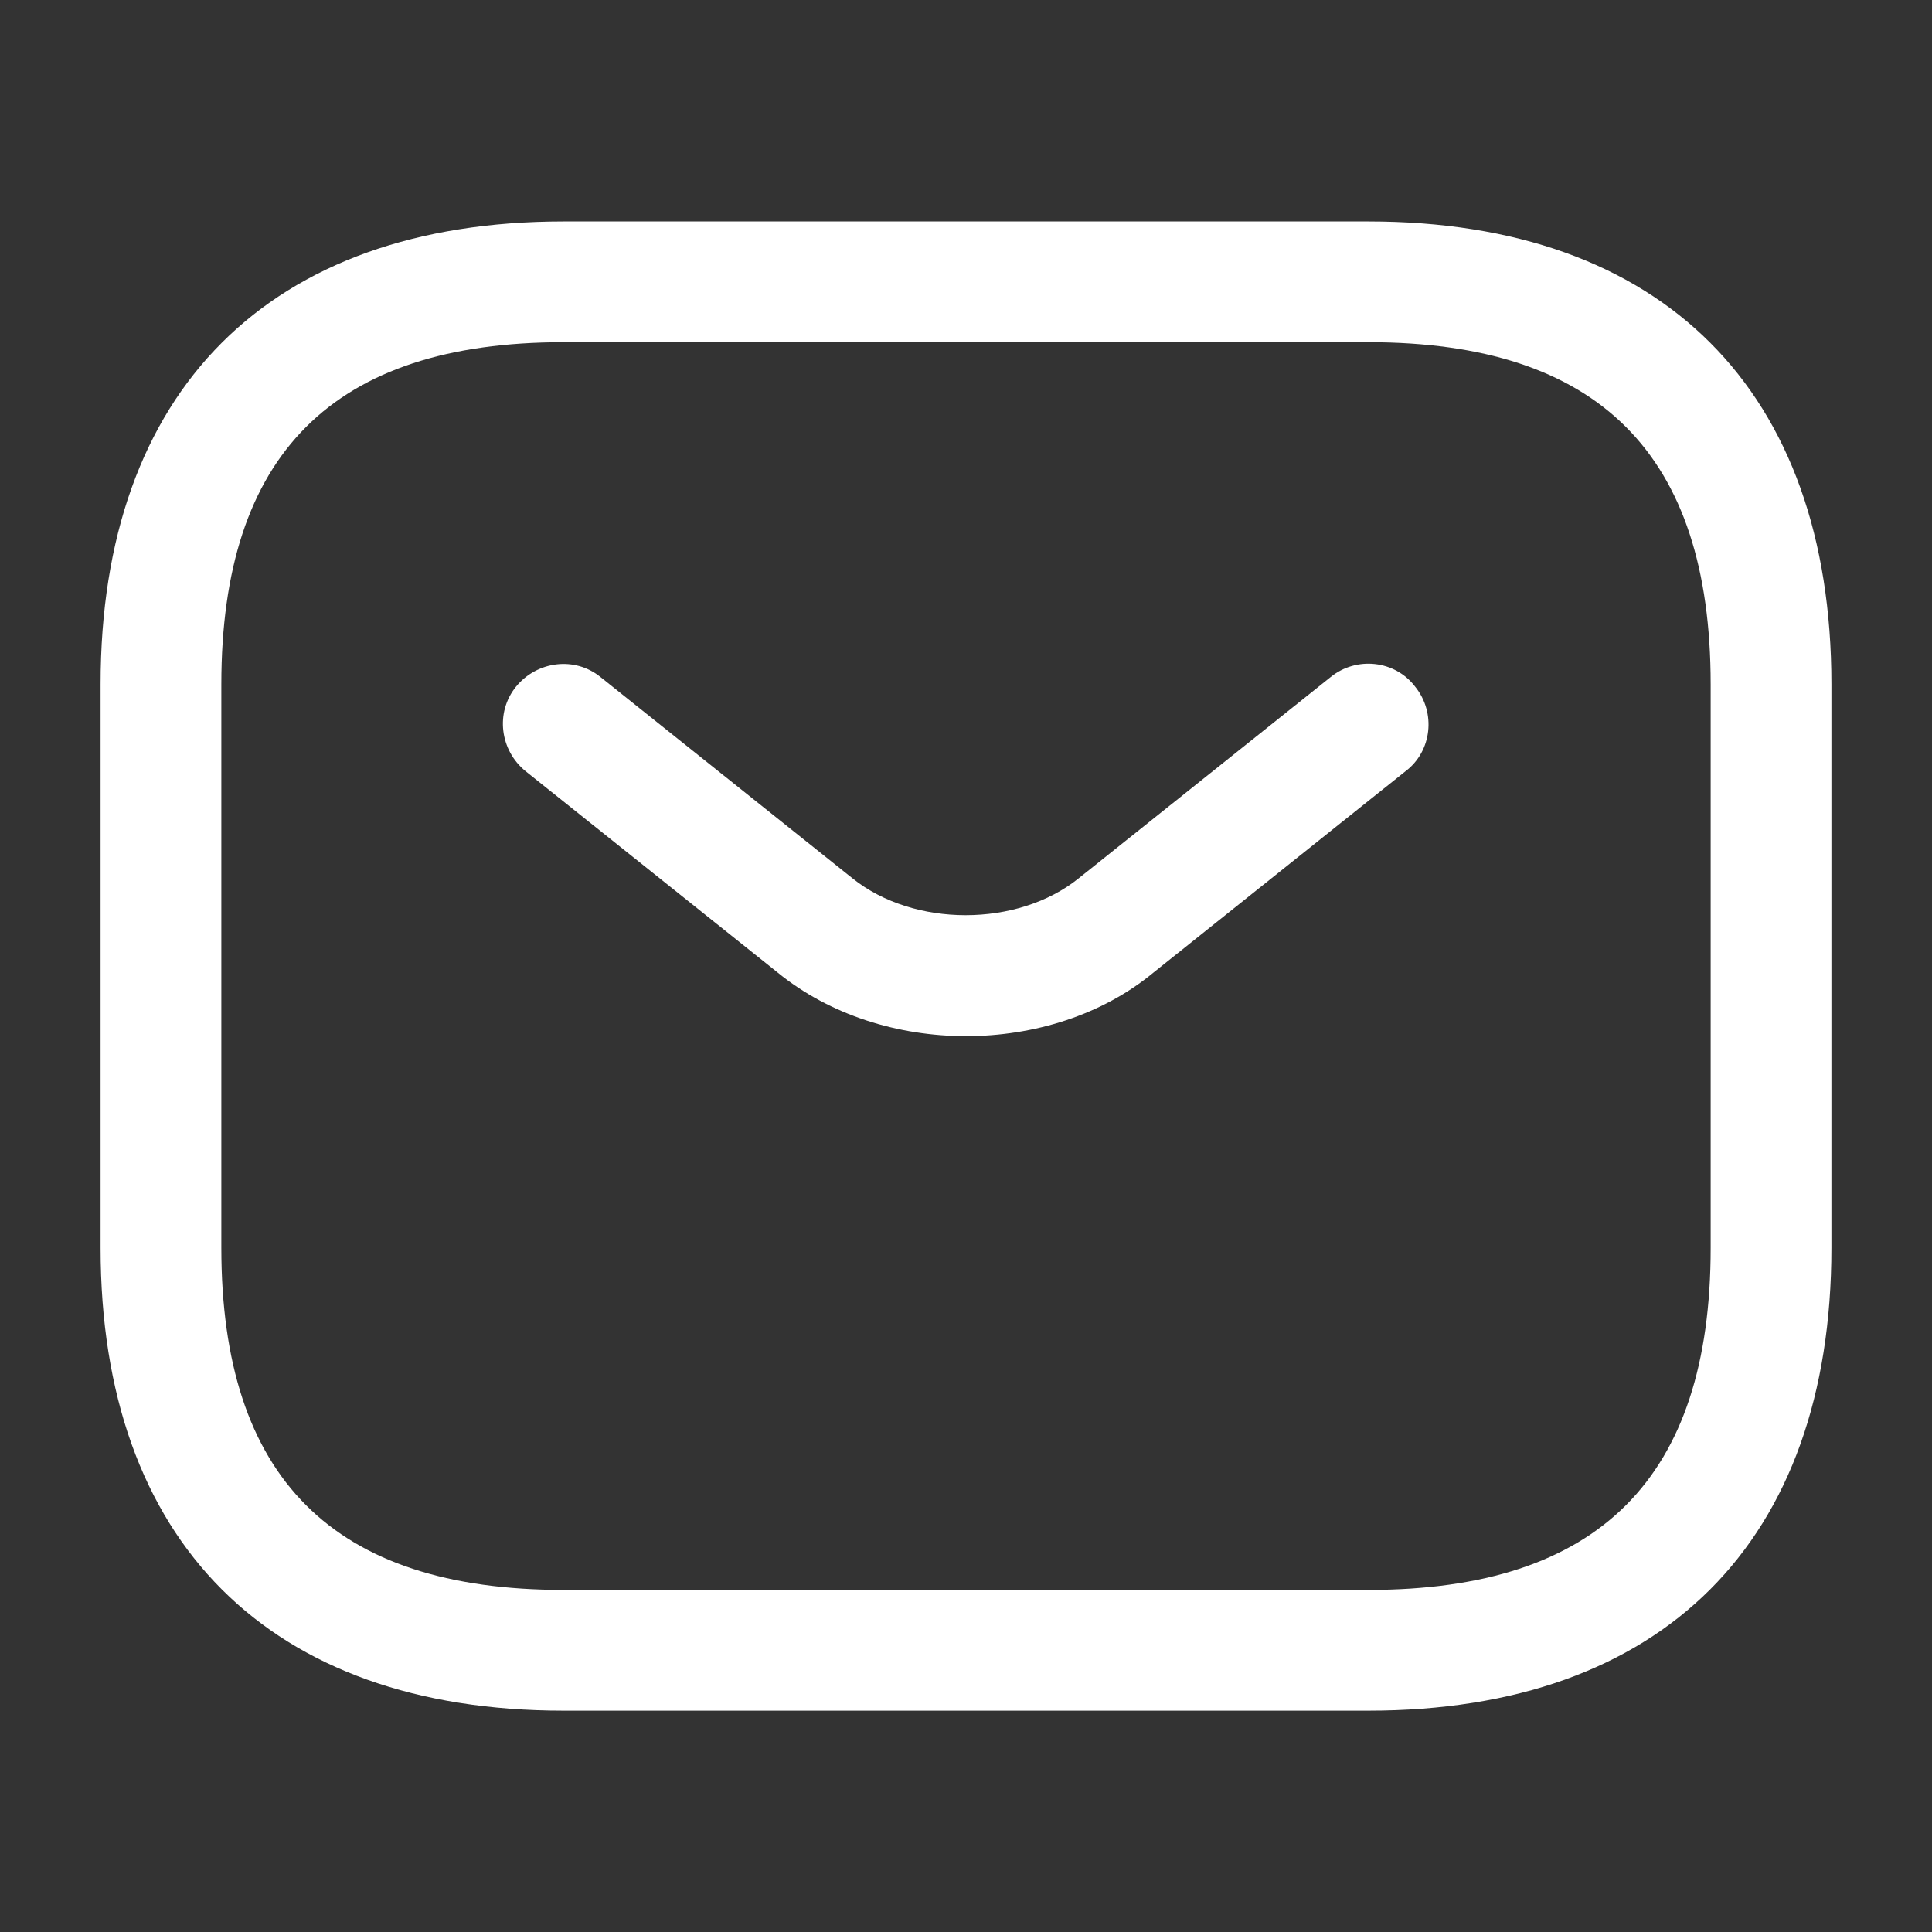
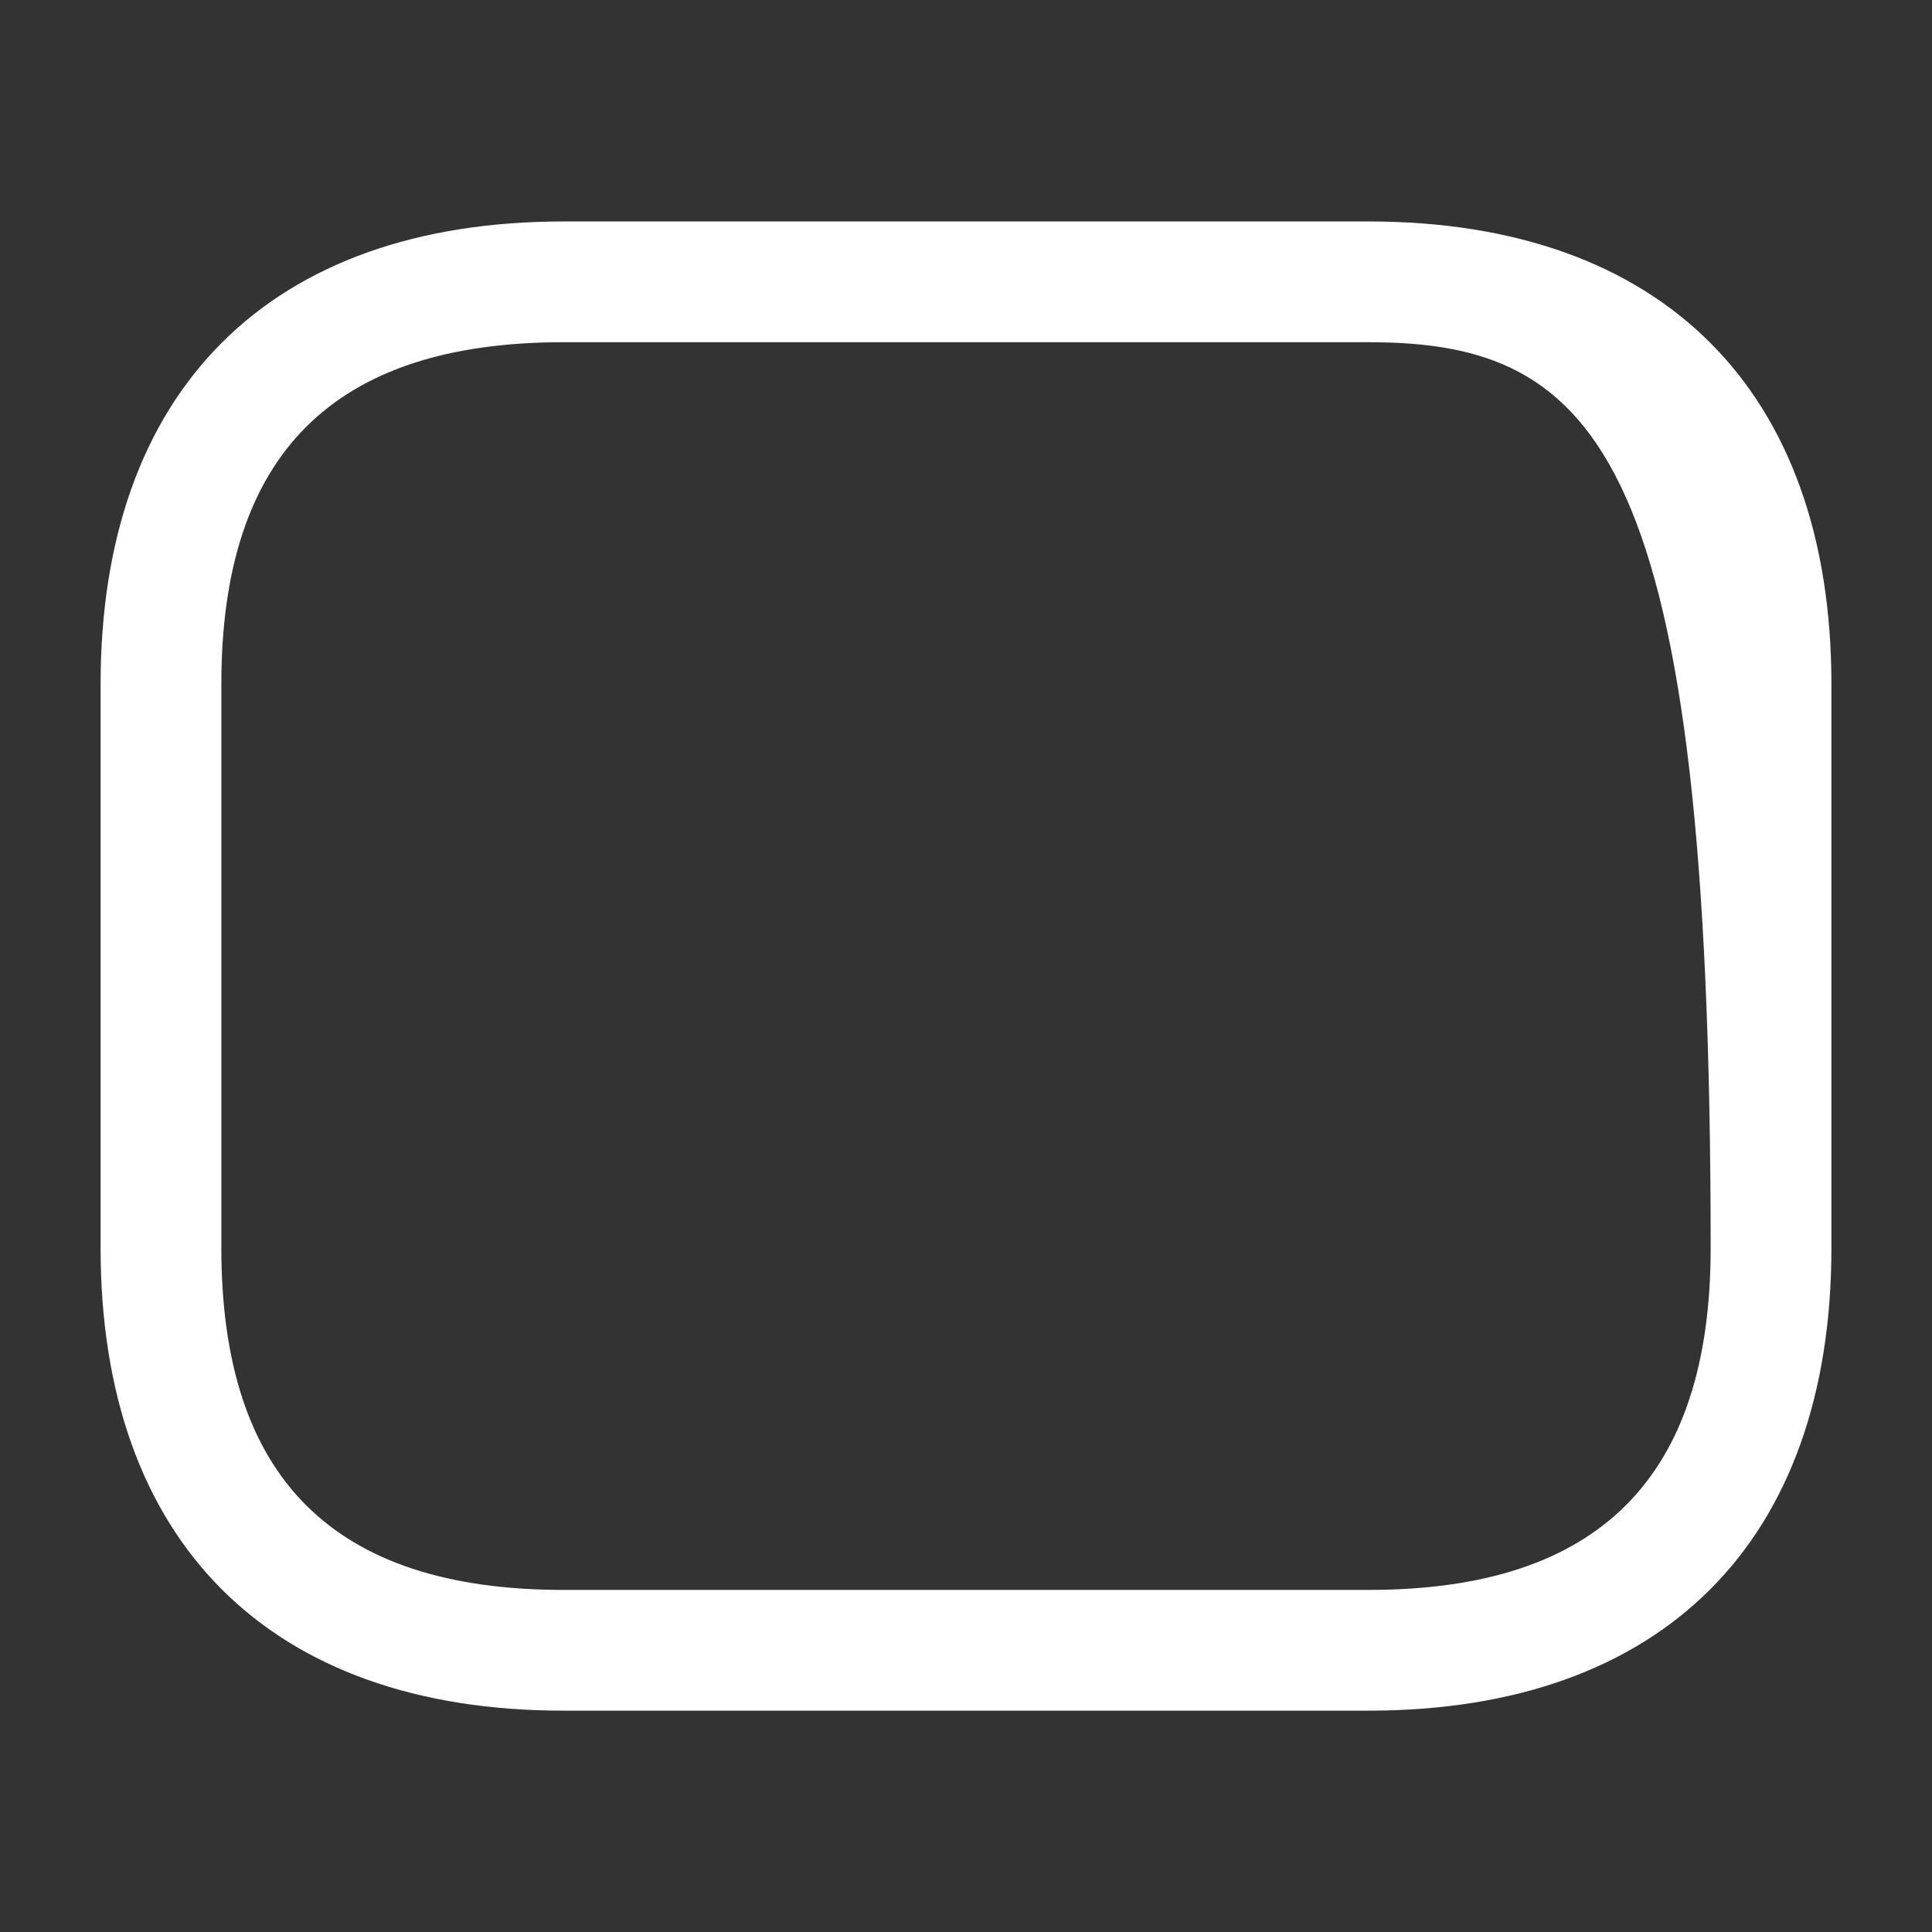
<svg xmlns="http://www.w3.org/2000/svg" width="16" height="16" viewBox="0 0 16 16" fill="none">
  <rect x="0" y="0" width="16" height="16" fill="#333333" stroke="none" />
-   <path d="M11.333 14.167H4.667C2.233 14.167 0.833 12.767 0.833 10.334V5.667C0.833 3.234 2.233 1.834 4.667 1.834H11.333C13.767 1.834 15.167 3.234 15.167 5.667V10.334C15.167 12.767 13.767 14.167 11.333 14.167ZM4.667 2.834C2.76 2.834 1.833 3.761 1.833 5.667V10.334C1.833 12.241 2.76 13.167 4.667 13.167H11.333C13.24 13.167 14.167 12.241 14.167 10.334V5.667C14.167 3.761 13.24 2.834 11.333 2.834H4.667Z" fill="white" />
-   <path d="M8 8.581C7.44 8.581 6.873 8.407 6.44 8.054L4.353 6.387C4.14 6.214 4.1 5.901 4.273 5.687C4.447 5.474 4.76 5.434 4.973 5.607L7.06 7.274C7.567 7.681 8.427 7.681 8.933 7.274L11.02 5.607C11.233 5.434 11.553 5.467 11.72 5.687C11.893 5.901 11.86 6.221 11.64 6.387L9.553 8.054C9.127 8.407 8.56 8.581 8 8.581Z" fill="white" />
+   <path d="M11.333 14.167H4.667C2.233 14.167 0.833 12.767 0.833 10.334V5.667C0.833 3.234 2.233 1.834 4.667 1.834H11.333C13.767 1.834 15.167 3.234 15.167 5.667V10.334C15.167 12.767 13.767 14.167 11.333 14.167ZM4.667 2.834C2.76 2.834 1.833 3.761 1.833 5.667V10.334C1.833 12.241 2.76 13.167 4.667 13.167H11.333C13.24 13.167 14.167 12.241 14.167 10.334C14.167 3.761 13.24 2.834 11.333 2.834H4.667Z" fill="white" />
</svg>